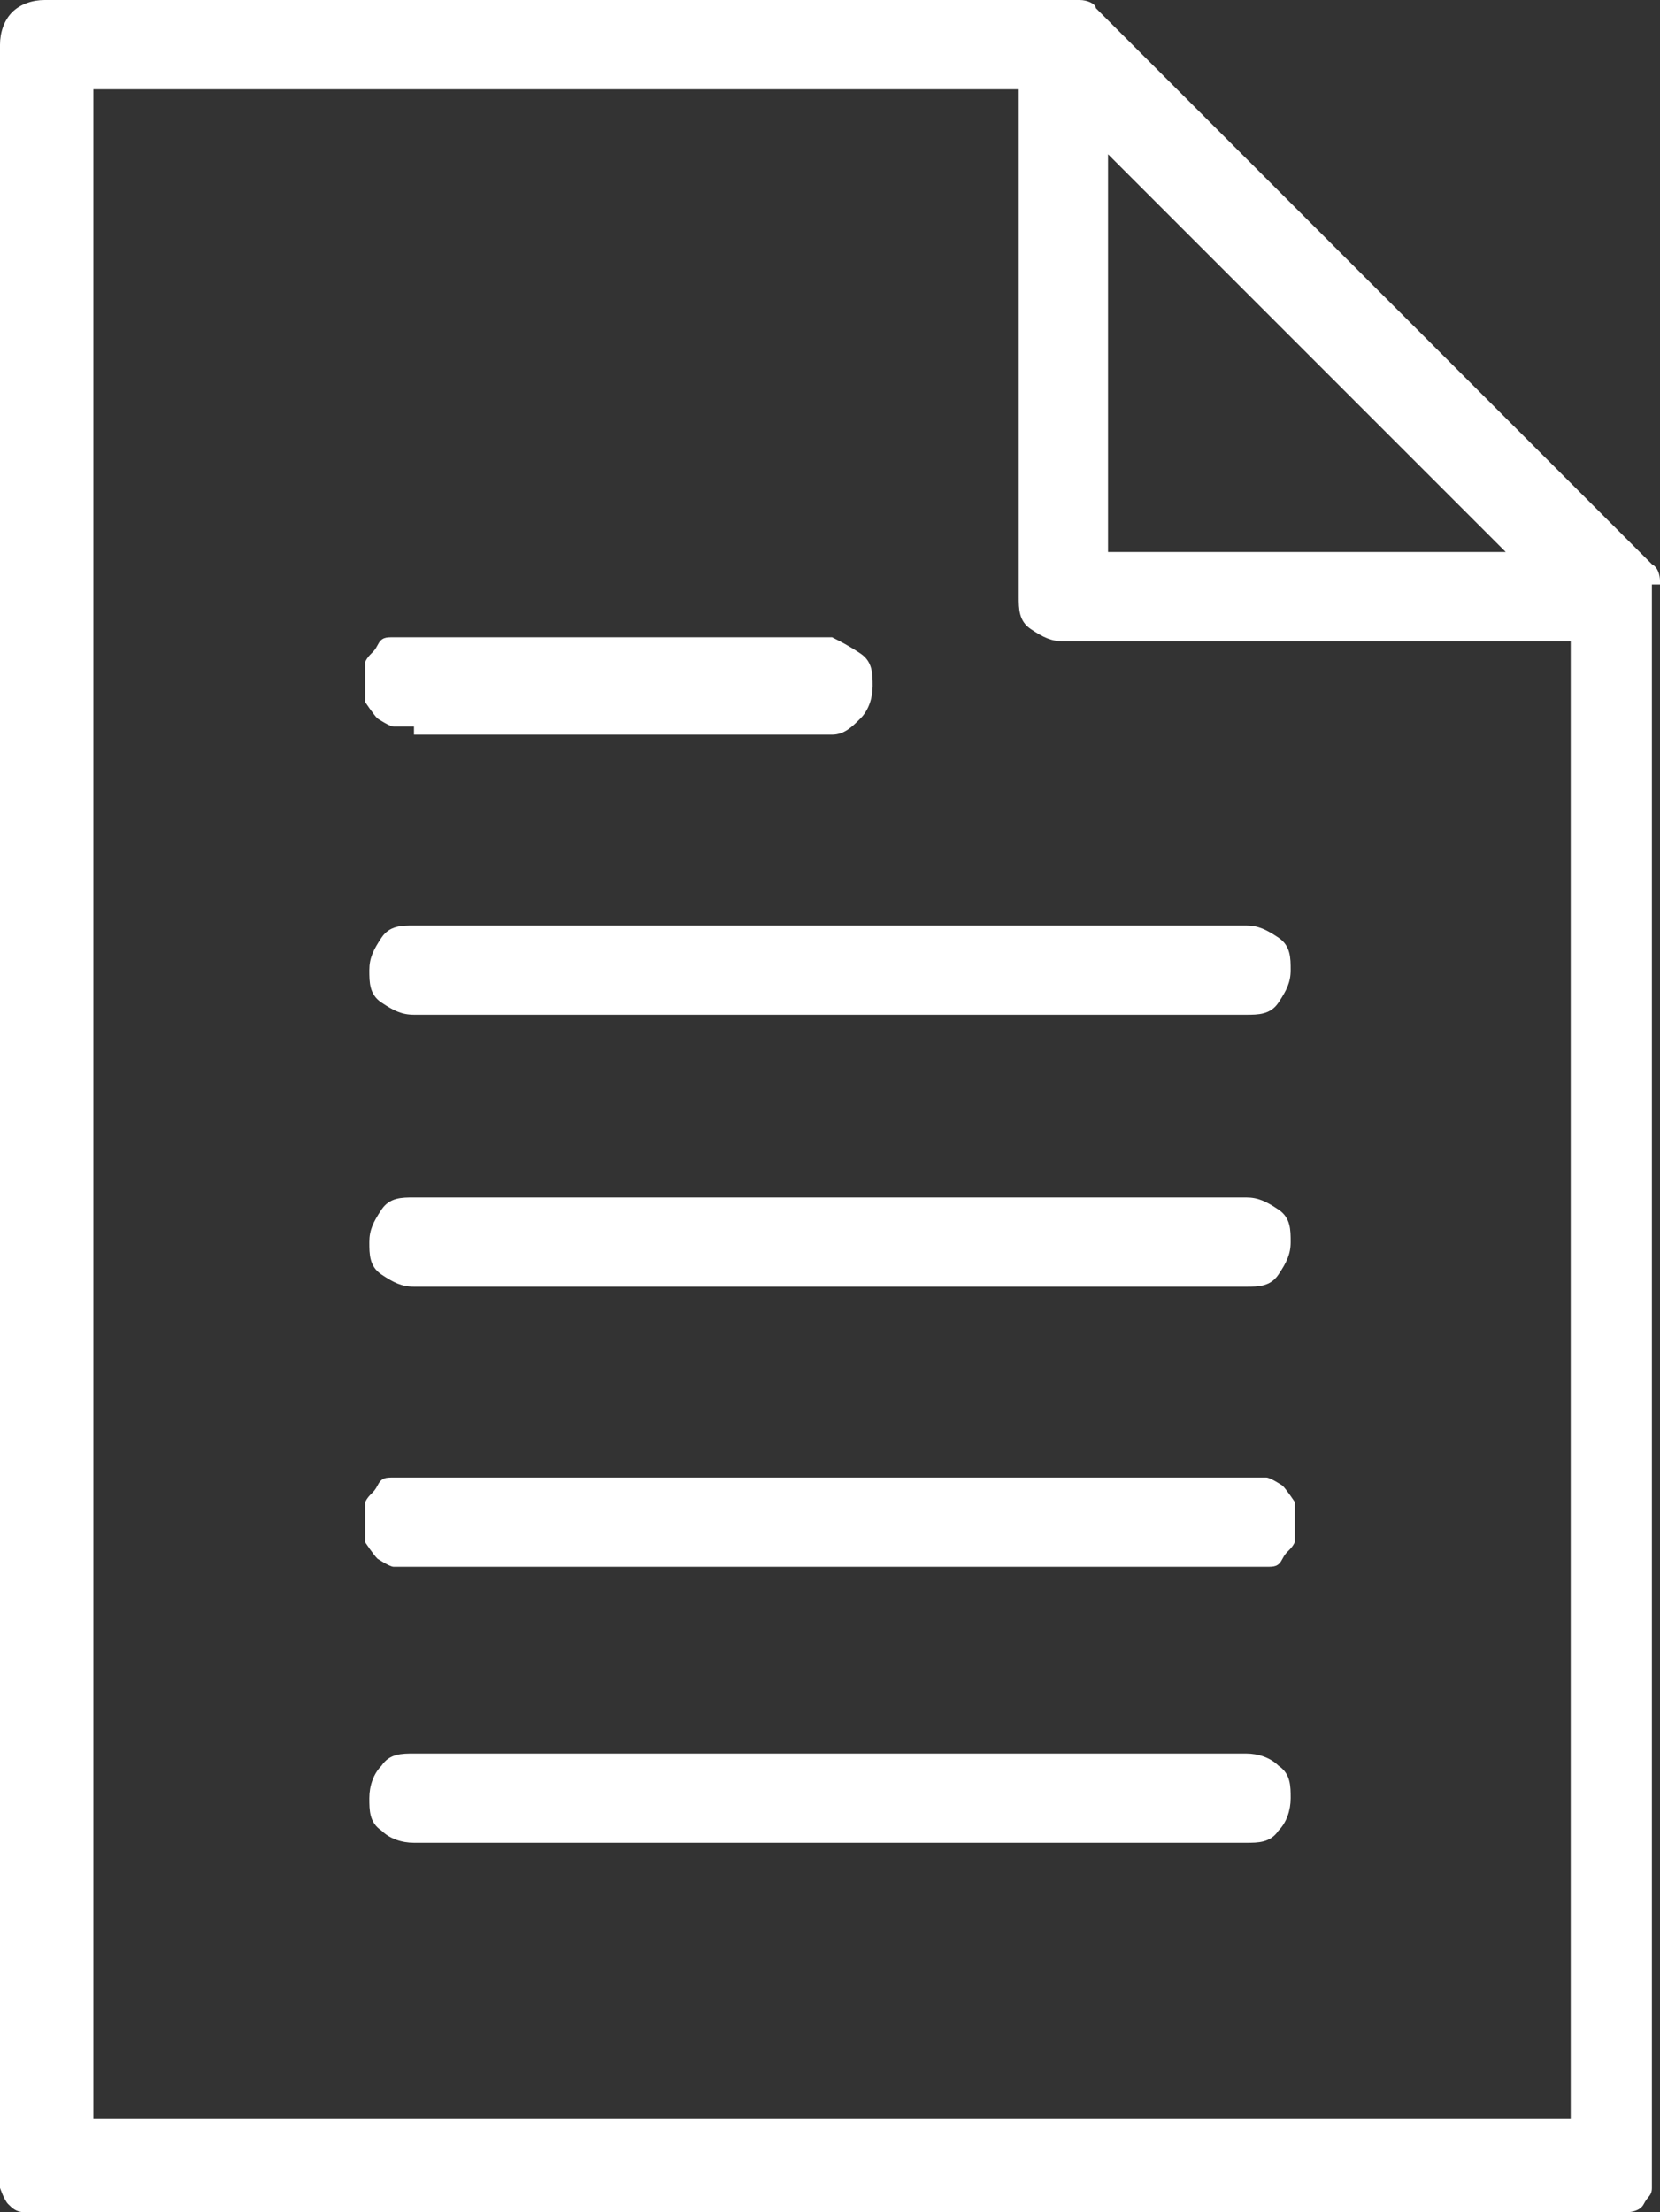
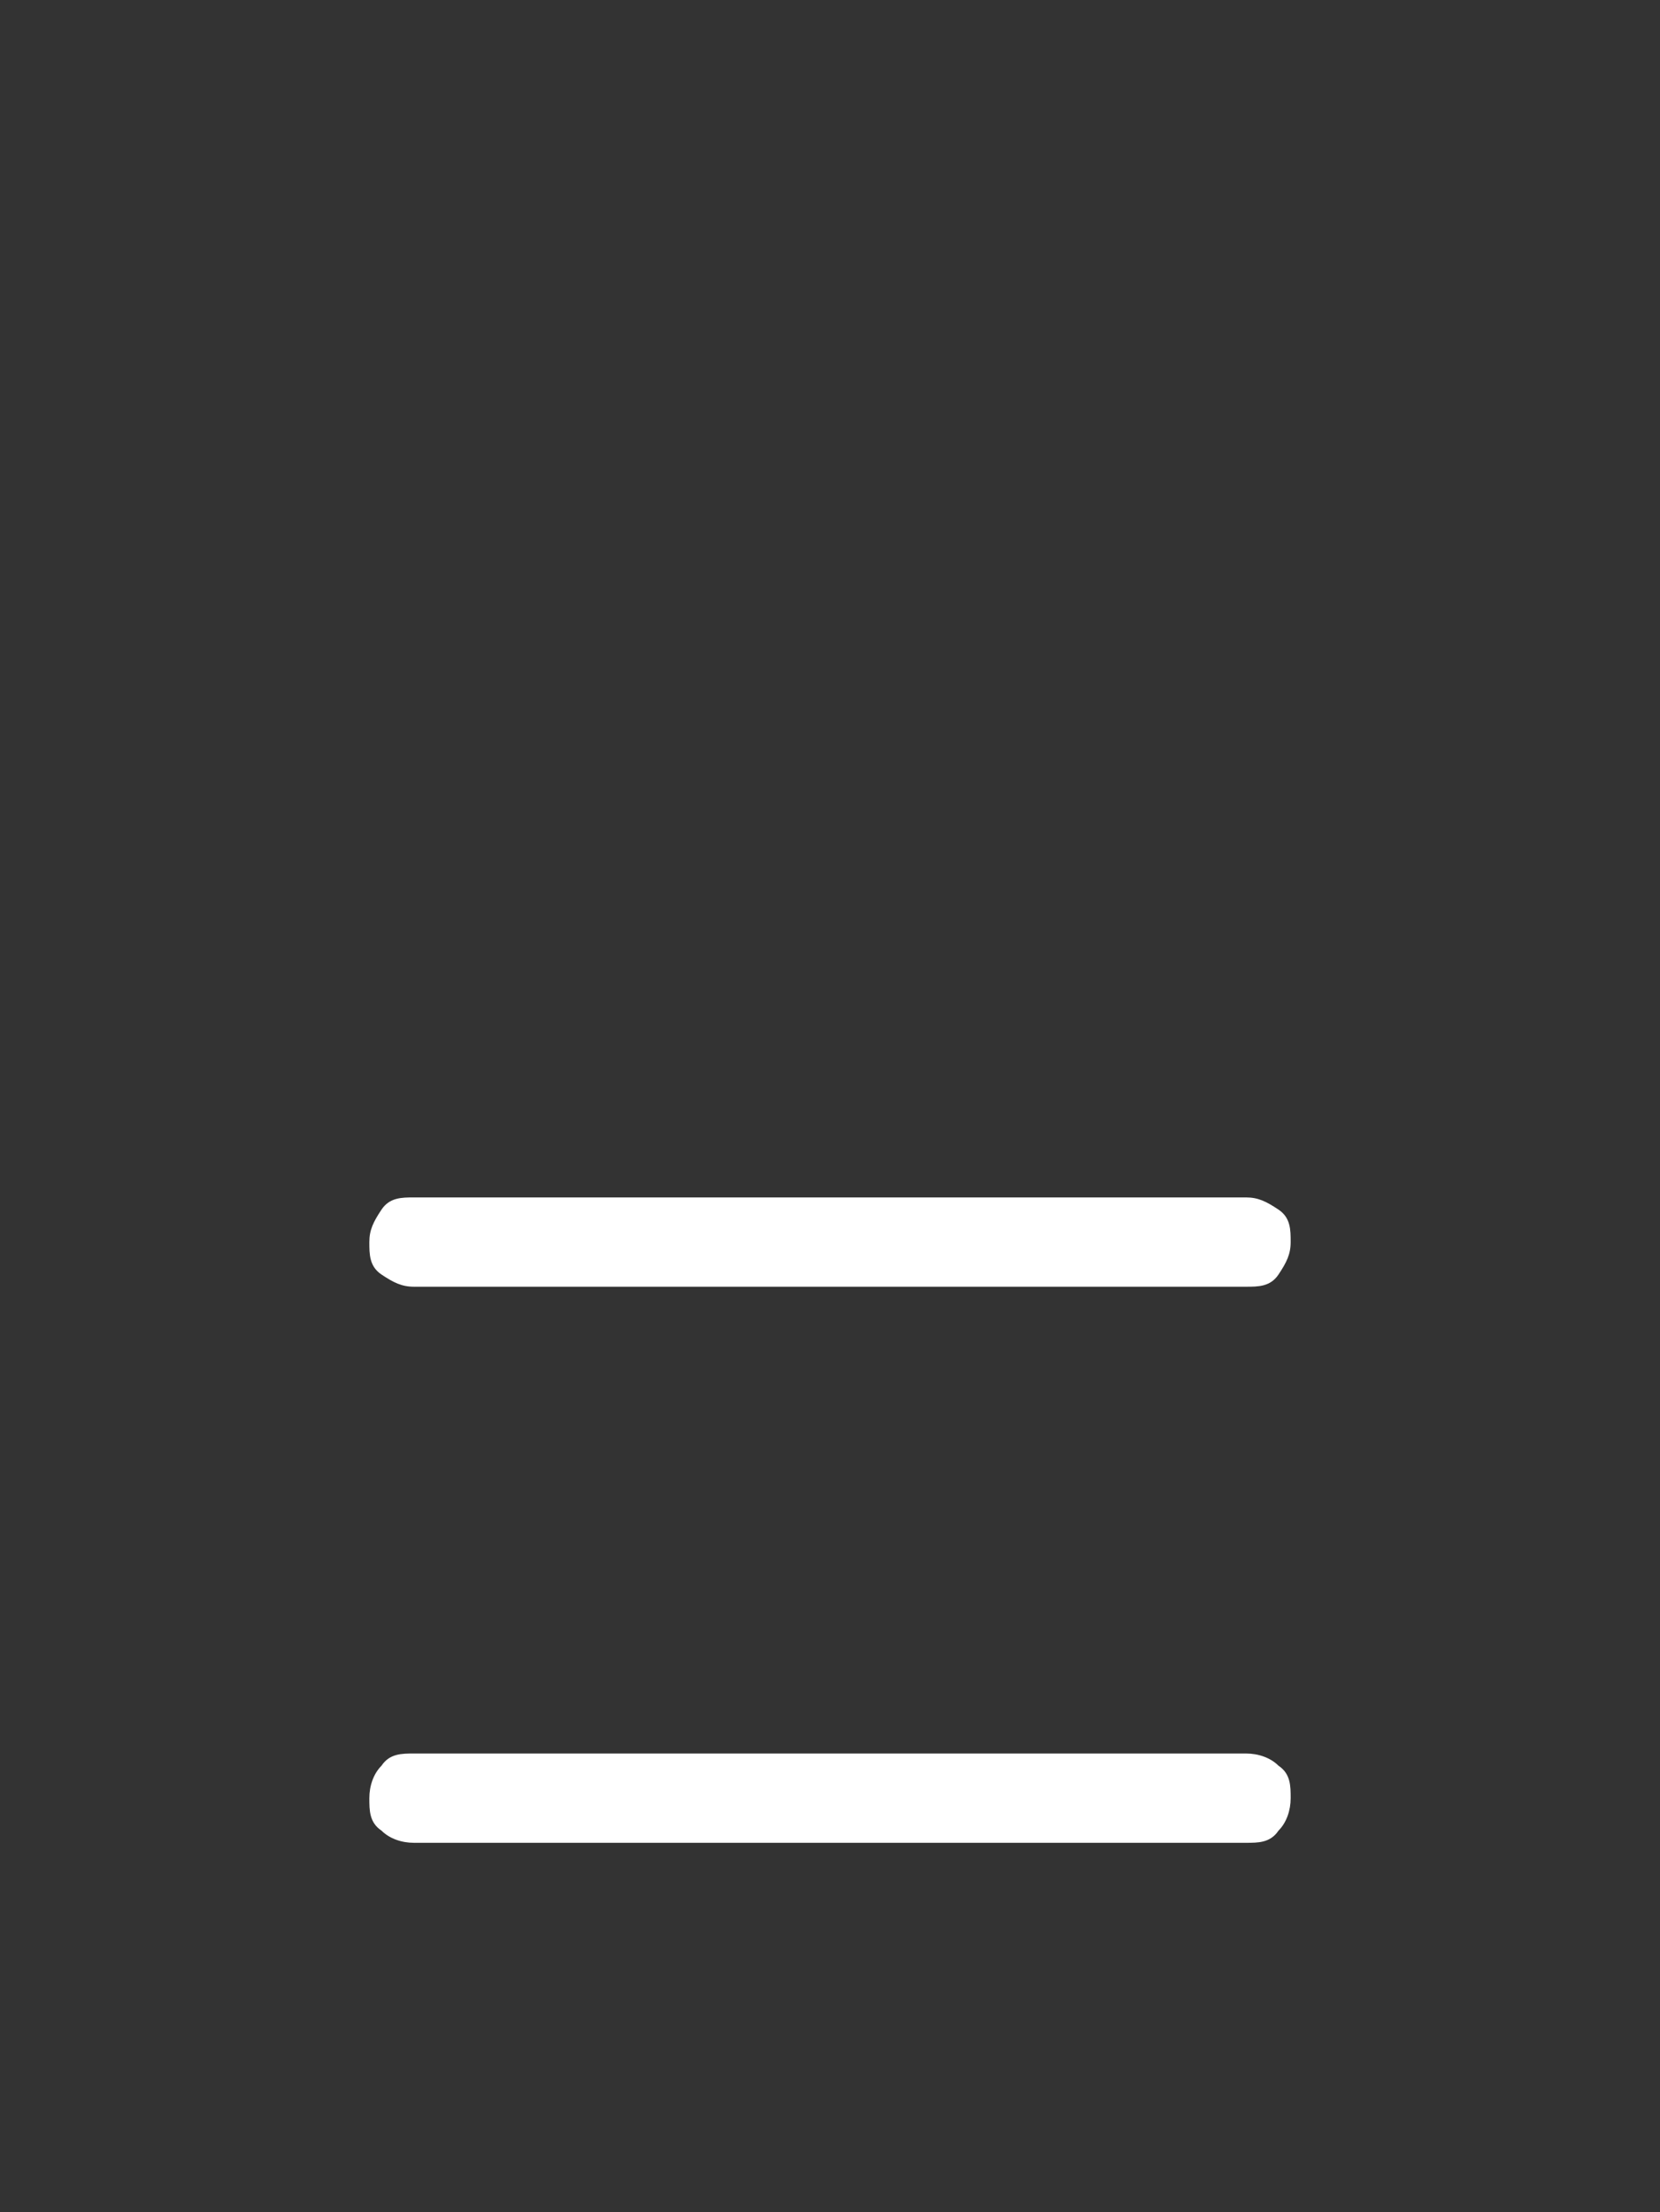
<svg xmlns="http://www.w3.org/2000/svg" version="1.1" viewBox="0 0 40.9 54.5">
  <rect x="0" y="0" width="40.9" height="54.5" fill="#333333" stroke="none" />
  <defs>
    <style> .cls-1 { fill: #fff; } </style>
  </defs>
  <g>
    <g id="Layer_1">
      <g id="Layer_1-2" data-name="Layer_1">
-         <path class="cls-1" d="M40.9,14.3c0,0,0-.3-.2-.4L27,.2c0-.1-.2-.2-.4-.2H1.1C.8,0,.5.1.3.3s-.3.5-.3.8v52.8c0,0,.1.3.2.4s.2.2.4.2h39.5c0,0,.3,0,.4-.2s.2-.2.2-.4V14.4h.2ZM27.3,3.8l9.8,9.8h-9.8V3.8ZM2.3,2.2h22.8v12.5c0,.3,0,.6.3.8s.5.3.8.3h12.5v36.4H2.3V2.2Z" />
-         <path class="cls-1" d="M10.2,18.1h10.3c.3,0,.5-.2.7-.4s.3-.5.3-.8,0-.6-.3-.8-.5-.3-.7-.4h-10.8c-.2,0-.3,0-.4.2s-.2.2-.3.4v1c0,0,.2.3.3.4,0,0,.3.2.4.2h.5v.2Z" />
-         <path class="cls-1" d="M10.2,25h20.5c.3,0,.6,0,.8-.3s.3-.5.3-.8,0-.6-.3-.8-.5-.3-.8-.3H10.2c-.3,0-.6,0-.8.3s-.3.5-.3.8,0,.6.3.8.5.3.8.3Z" />
        <path class="cls-1" d="M30.7,29.5H10.2c-.3,0-.6,0-.8.3s-.3.5-.3.8,0,.6.3.8.5.3.8.3h20.5c.3,0,.6,0,.8-.3s.3-.5.3-.8,0-.6-.3-.8-.5-.3-.8-.3Z" />
-         <path class="cls-1" d="M30.7,36.4H9.7c-.2,0-.3,0-.4.2s-.2.2-.3.4v1c0,0,.2.3.3.4,0,0,.3.2.4.2h21.5c.2,0,.3,0,.4-.2s.2-.2.3-.4v-1c0,0-.2-.3-.3-.4,0,0-.3-.2-.4-.2h-.5Z" />
        <path class="cls-1" d="M30.7,43.2H10.2c-.3,0-.6,0-.8.3-.2.2-.3.5-.3.8s0,.6.3.8c.2.2.5.3.8.3h20.5c.3,0,.6,0,.8-.3.2-.2.3-.5.3-.8s0-.6-.3-.8c-.2-.2-.5-.3-.8-.3Z" />
      </g>
    </g>
  </g>
</svg>